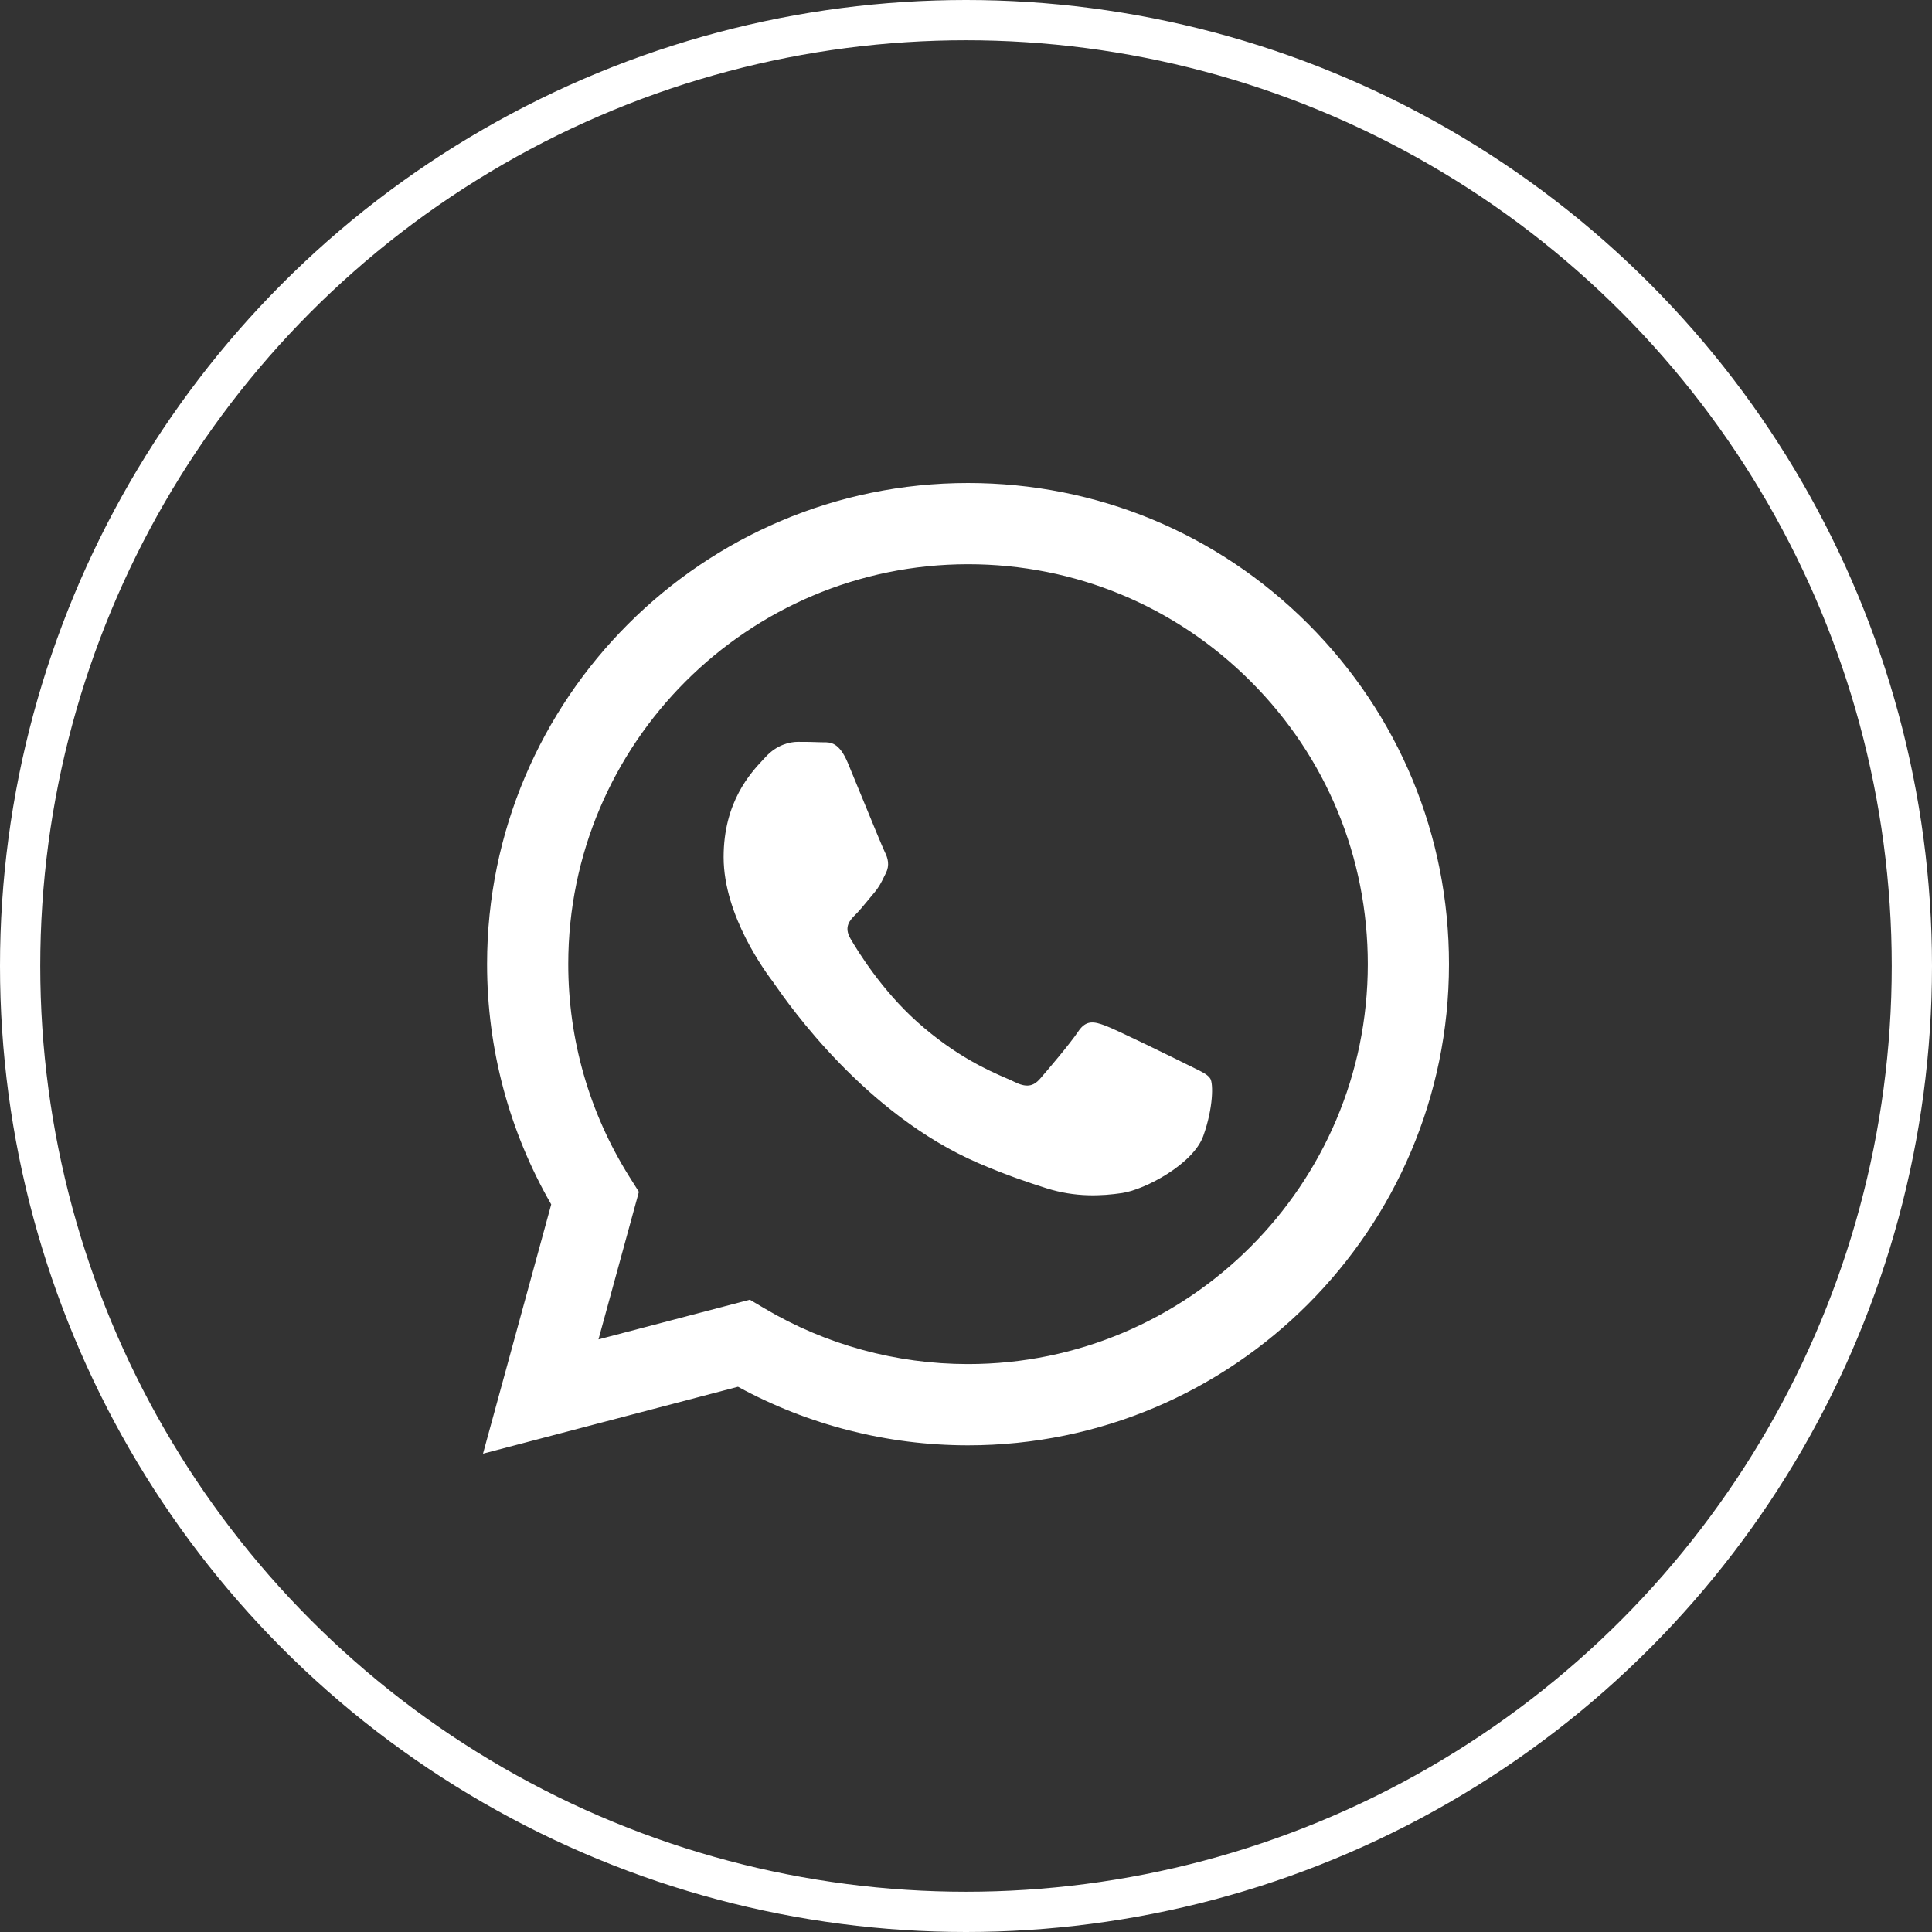
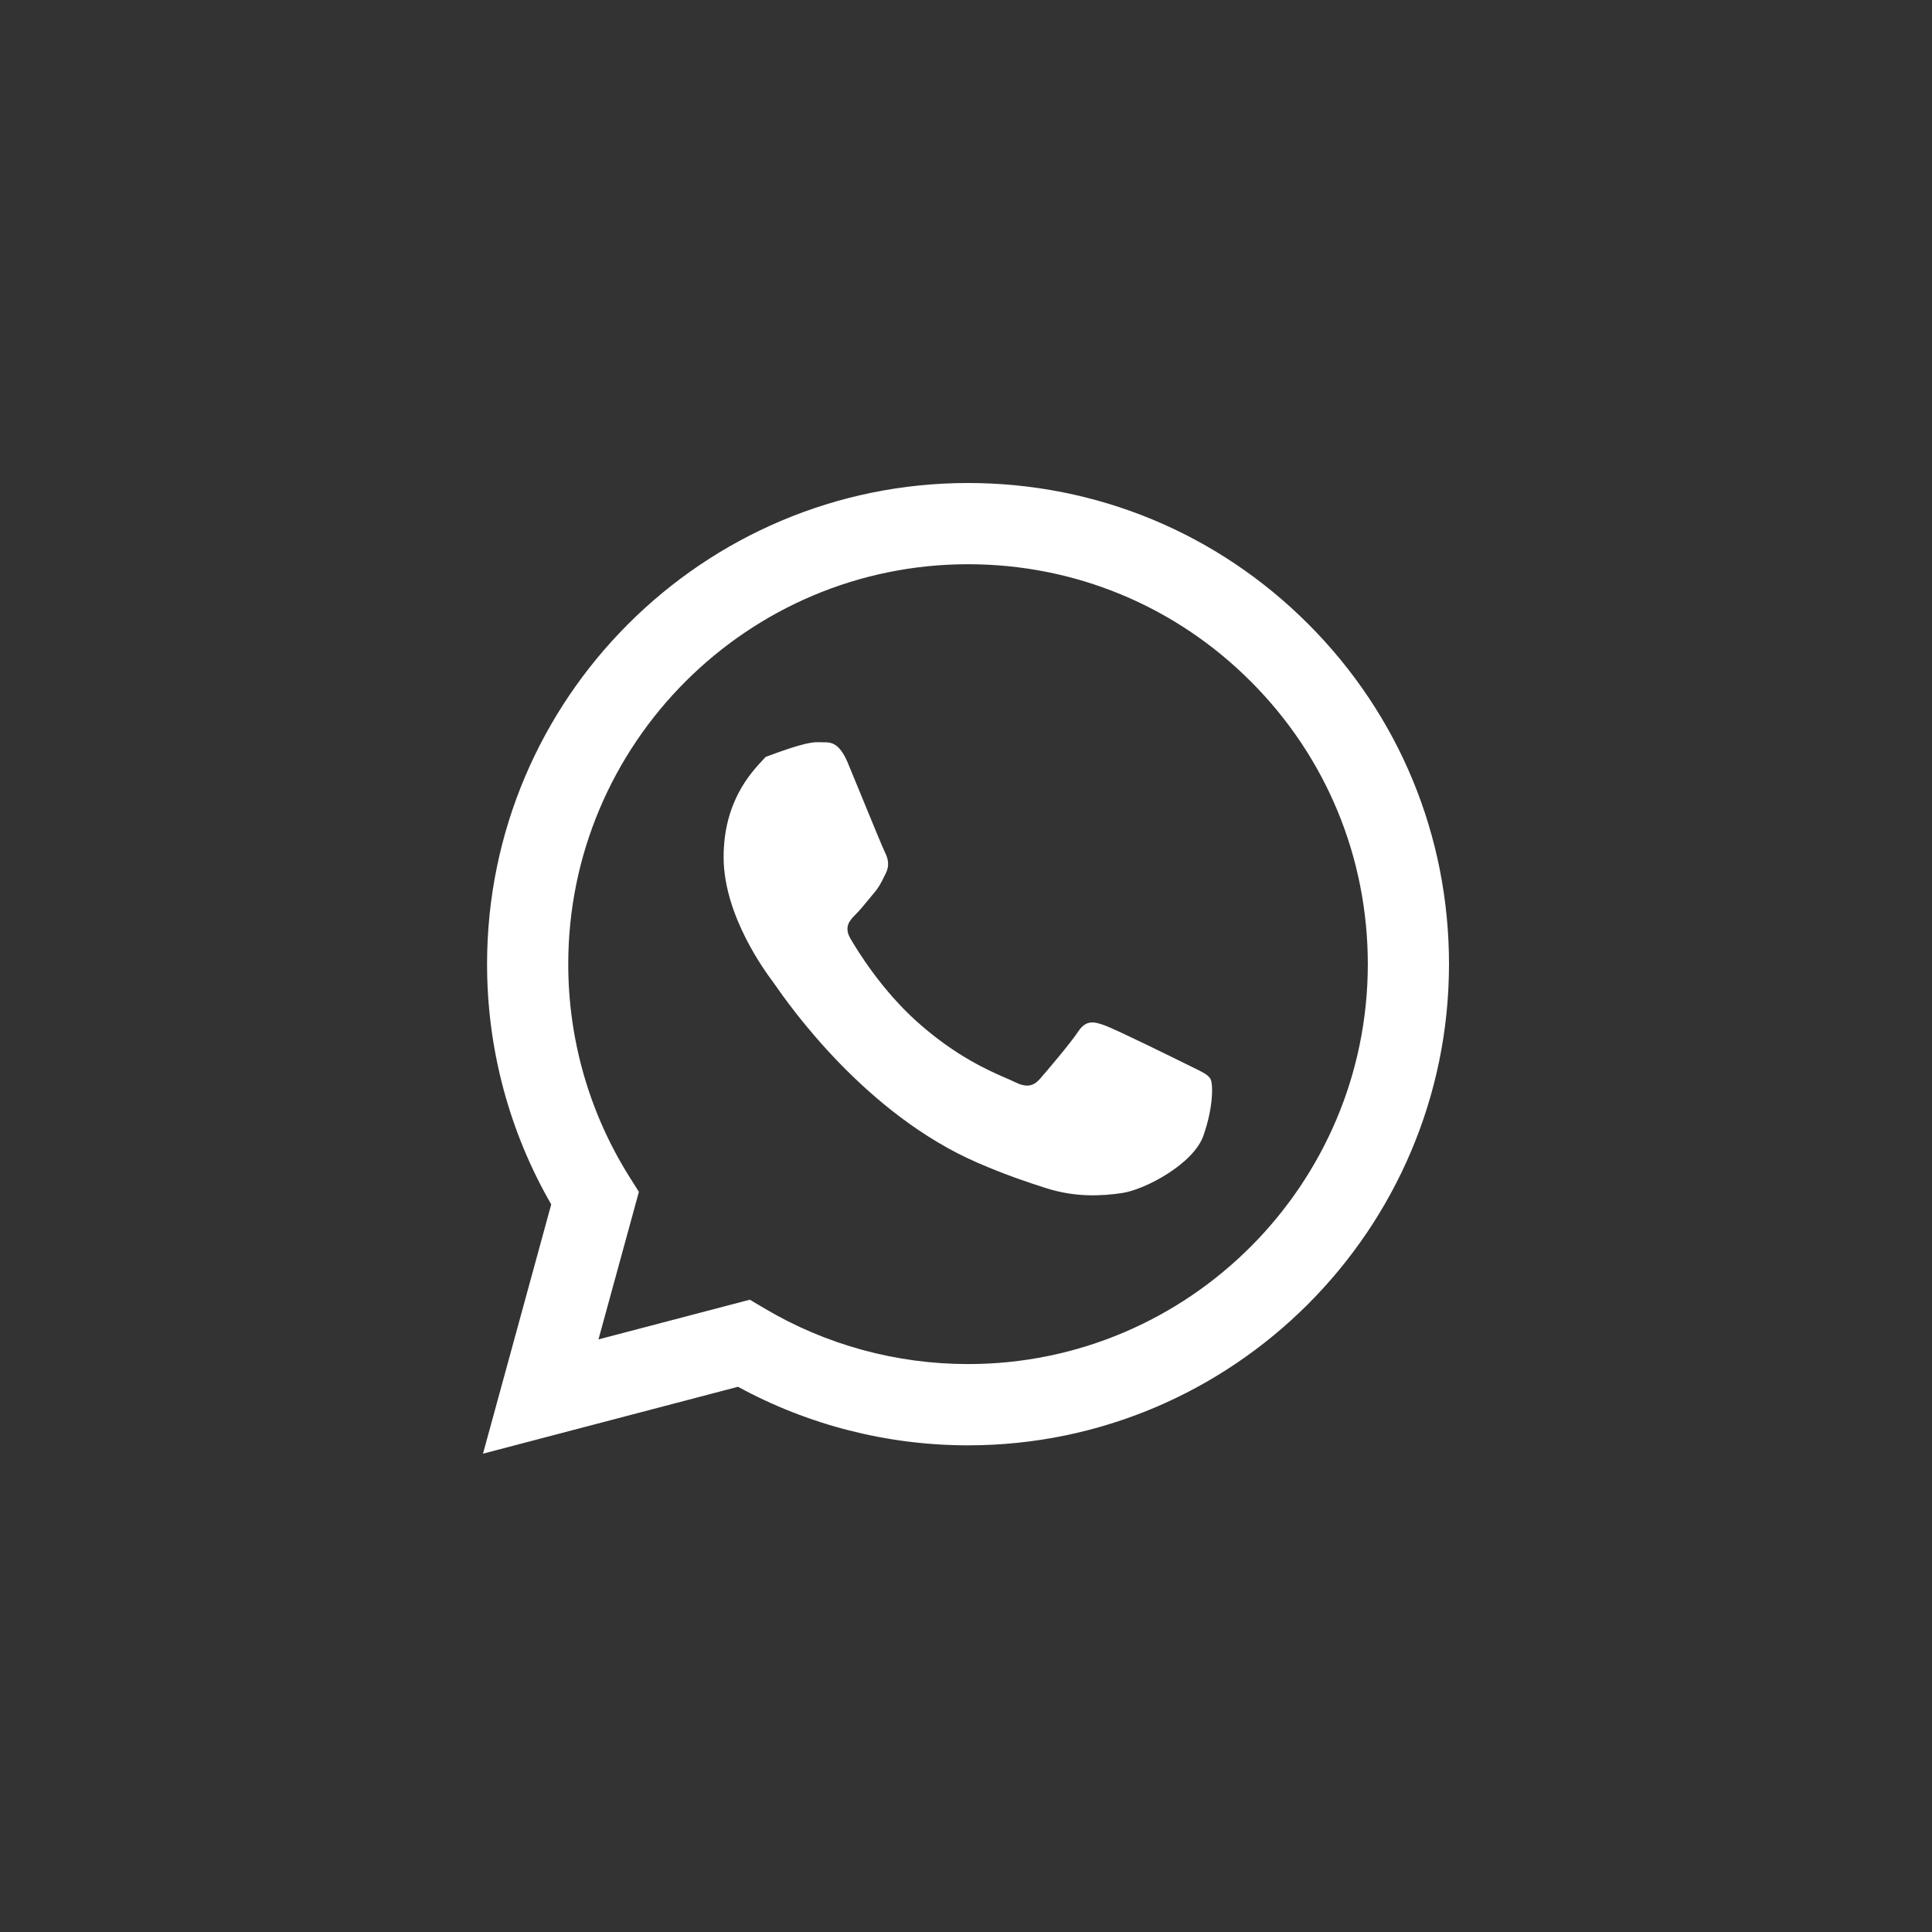
<svg xmlns="http://www.w3.org/2000/svg" width="48" height="48" viewBox="0 0 48 48" fill="none">
  <rect x="0" y="0" width="48" height="48" fill="#333333" stroke="none" />
-   <circle cx="24" cy="24" r="23.5" stroke="white" />
-   <path fill-rule="evenodd" clip-rule="evenodd" d="M24.05 12C27.247 12.001 30.248 13.246 32.504 15.505C34.76 17.764 36.002 20.766 36 23.959C35.997 30.547 30.636 35.909 24.05 35.909H24.045C22.046 35.908 20.08 35.406 18.335 34.454L12 36.116L13.695 29.923C12.65 28.111 12.1 26.055 12.101 23.949C12.103 17.36 17.464 12 24.05 12ZM24.047 33.89H24.051C29.525 33.89 33.981 29.435 33.983 23.957C33.983 21.303 32.952 18.808 31.076 16.931C29.201 15.054 26.707 14.019 24.054 14.018C18.576 14.018 14.12 18.473 14.118 23.95C14.117 25.826 14.643 27.654 15.636 29.235L15.873 29.611L14.869 33.277L18.629 32.291L18.992 32.506C20.516 33.411 22.264 33.889 24.047 33.89ZM27.458 25.48C27.732 25.58 29.2 26.302 29.499 26.451C29.556 26.48 29.61 26.506 29.66 26.53C29.869 26.632 30.011 26.7 30.071 26.801C30.145 26.925 30.145 27.523 29.896 28.221C29.648 28.918 28.455 29.554 27.881 29.64C27.366 29.717 26.716 29.749 26 29.522C25.567 29.384 25.011 29.201 24.298 28.893C21.498 27.683 19.606 24.969 19.249 24.458C19.224 24.422 19.207 24.397 19.197 24.384L19.196 24.383C19.043 24.178 17.978 22.762 17.978 21.296C17.978 19.921 18.653 19.2 18.964 18.868C18.986 18.845 19.006 18.824 19.023 18.805C19.297 18.506 19.62 18.431 19.819 18.431C20.018 18.431 20.218 18.433 20.392 18.441C20.413 18.442 20.436 18.442 20.459 18.442C20.633 18.441 20.849 18.44 21.064 18.954C21.146 19.152 21.267 19.447 21.395 19.758C21.651 20.382 21.934 21.071 21.984 21.171C22.059 21.32 22.109 21.494 22.009 21.694C21.994 21.724 21.98 21.753 21.966 21.78C21.892 21.932 21.837 22.044 21.71 22.192C21.661 22.25 21.609 22.312 21.558 22.375C21.455 22.5 21.352 22.626 21.262 22.715C21.113 22.864 20.957 23.025 21.132 23.324C21.306 23.623 21.905 24.601 22.793 25.393C23.747 26.244 24.576 26.603 24.996 26.786C25.079 26.821 25.145 26.85 25.194 26.875C25.492 27.024 25.667 27 25.841 26.8C26.015 26.601 26.587 25.929 26.786 25.63C26.985 25.33 27.185 25.38 27.458 25.48Z" fill="white" />
+   <path fill-rule="evenodd" clip-rule="evenodd" d="M24.05 12C27.247 12.001 30.248 13.246 32.504 15.505C34.76 17.764 36.002 20.766 36 23.959C35.997 30.547 30.636 35.909 24.05 35.909H24.045C22.046 35.908 20.08 35.406 18.335 34.454L12 36.116L13.695 29.923C12.65 28.111 12.1 26.055 12.101 23.949C12.103 17.36 17.464 12 24.05 12ZM24.047 33.89H24.051C29.525 33.89 33.981 29.435 33.983 23.957C33.983 21.303 32.952 18.808 31.076 16.931C29.201 15.054 26.707 14.019 24.054 14.018C18.576 14.018 14.12 18.473 14.118 23.95C14.117 25.826 14.643 27.654 15.636 29.235L15.873 29.611L14.869 33.277L18.629 32.291L18.992 32.506C20.516 33.411 22.264 33.889 24.047 33.89ZM27.458 25.48C27.732 25.58 29.2 26.302 29.499 26.451C29.556 26.48 29.61 26.506 29.66 26.53C29.869 26.632 30.011 26.7 30.071 26.801C30.145 26.925 30.145 27.523 29.896 28.221C29.648 28.918 28.455 29.554 27.881 29.64C27.366 29.717 26.716 29.749 26 29.522C25.567 29.384 25.011 29.201 24.298 28.893C21.498 27.683 19.606 24.969 19.249 24.458C19.224 24.422 19.207 24.397 19.197 24.384L19.196 24.383C19.043 24.178 17.978 22.762 17.978 21.296C17.978 19.921 18.653 19.2 18.964 18.868C18.986 18.845 19.006 18.824 19.023 18.805C20.018 18.431 20.218 18.433 20.392 18.441C20.413 18.442 20.436 18.442 20.459 18.442C20.633 18.441 20.849 18.44 21.064 18.954C21.146 19.152 21.267 19.447 21.395 19.758C21.651 20.382 21.934 21.071 21.984 21.171C22.059 21.32 22.109 21.494 22.009 21.694C21.994 21.724 21.98 21.753 21.966 21.78C21.892 21.932 21.837 22.044 21.71 22.192C21.661 22.25 21.609 22.312 21.558 22.375C21.455 22.5 21.352 22.626 21.262 22.715C21.113 22.864 20.957 23.025 21.132 23.324C21.306 23.623 21.905 24.601 22.793 25.393C23.747 26.244 24.576 26.603 24.996 26.786C25.079 26.821 25.145 26.85 25.194 26.875C25.492 27.024 25.667 27 25.841 26.8C26.015 26.601 26.587 25.929 26.786 25.63C26.985 25.33 27.185 25.38 27.458 25.48Z" fill="white" />
</svg>